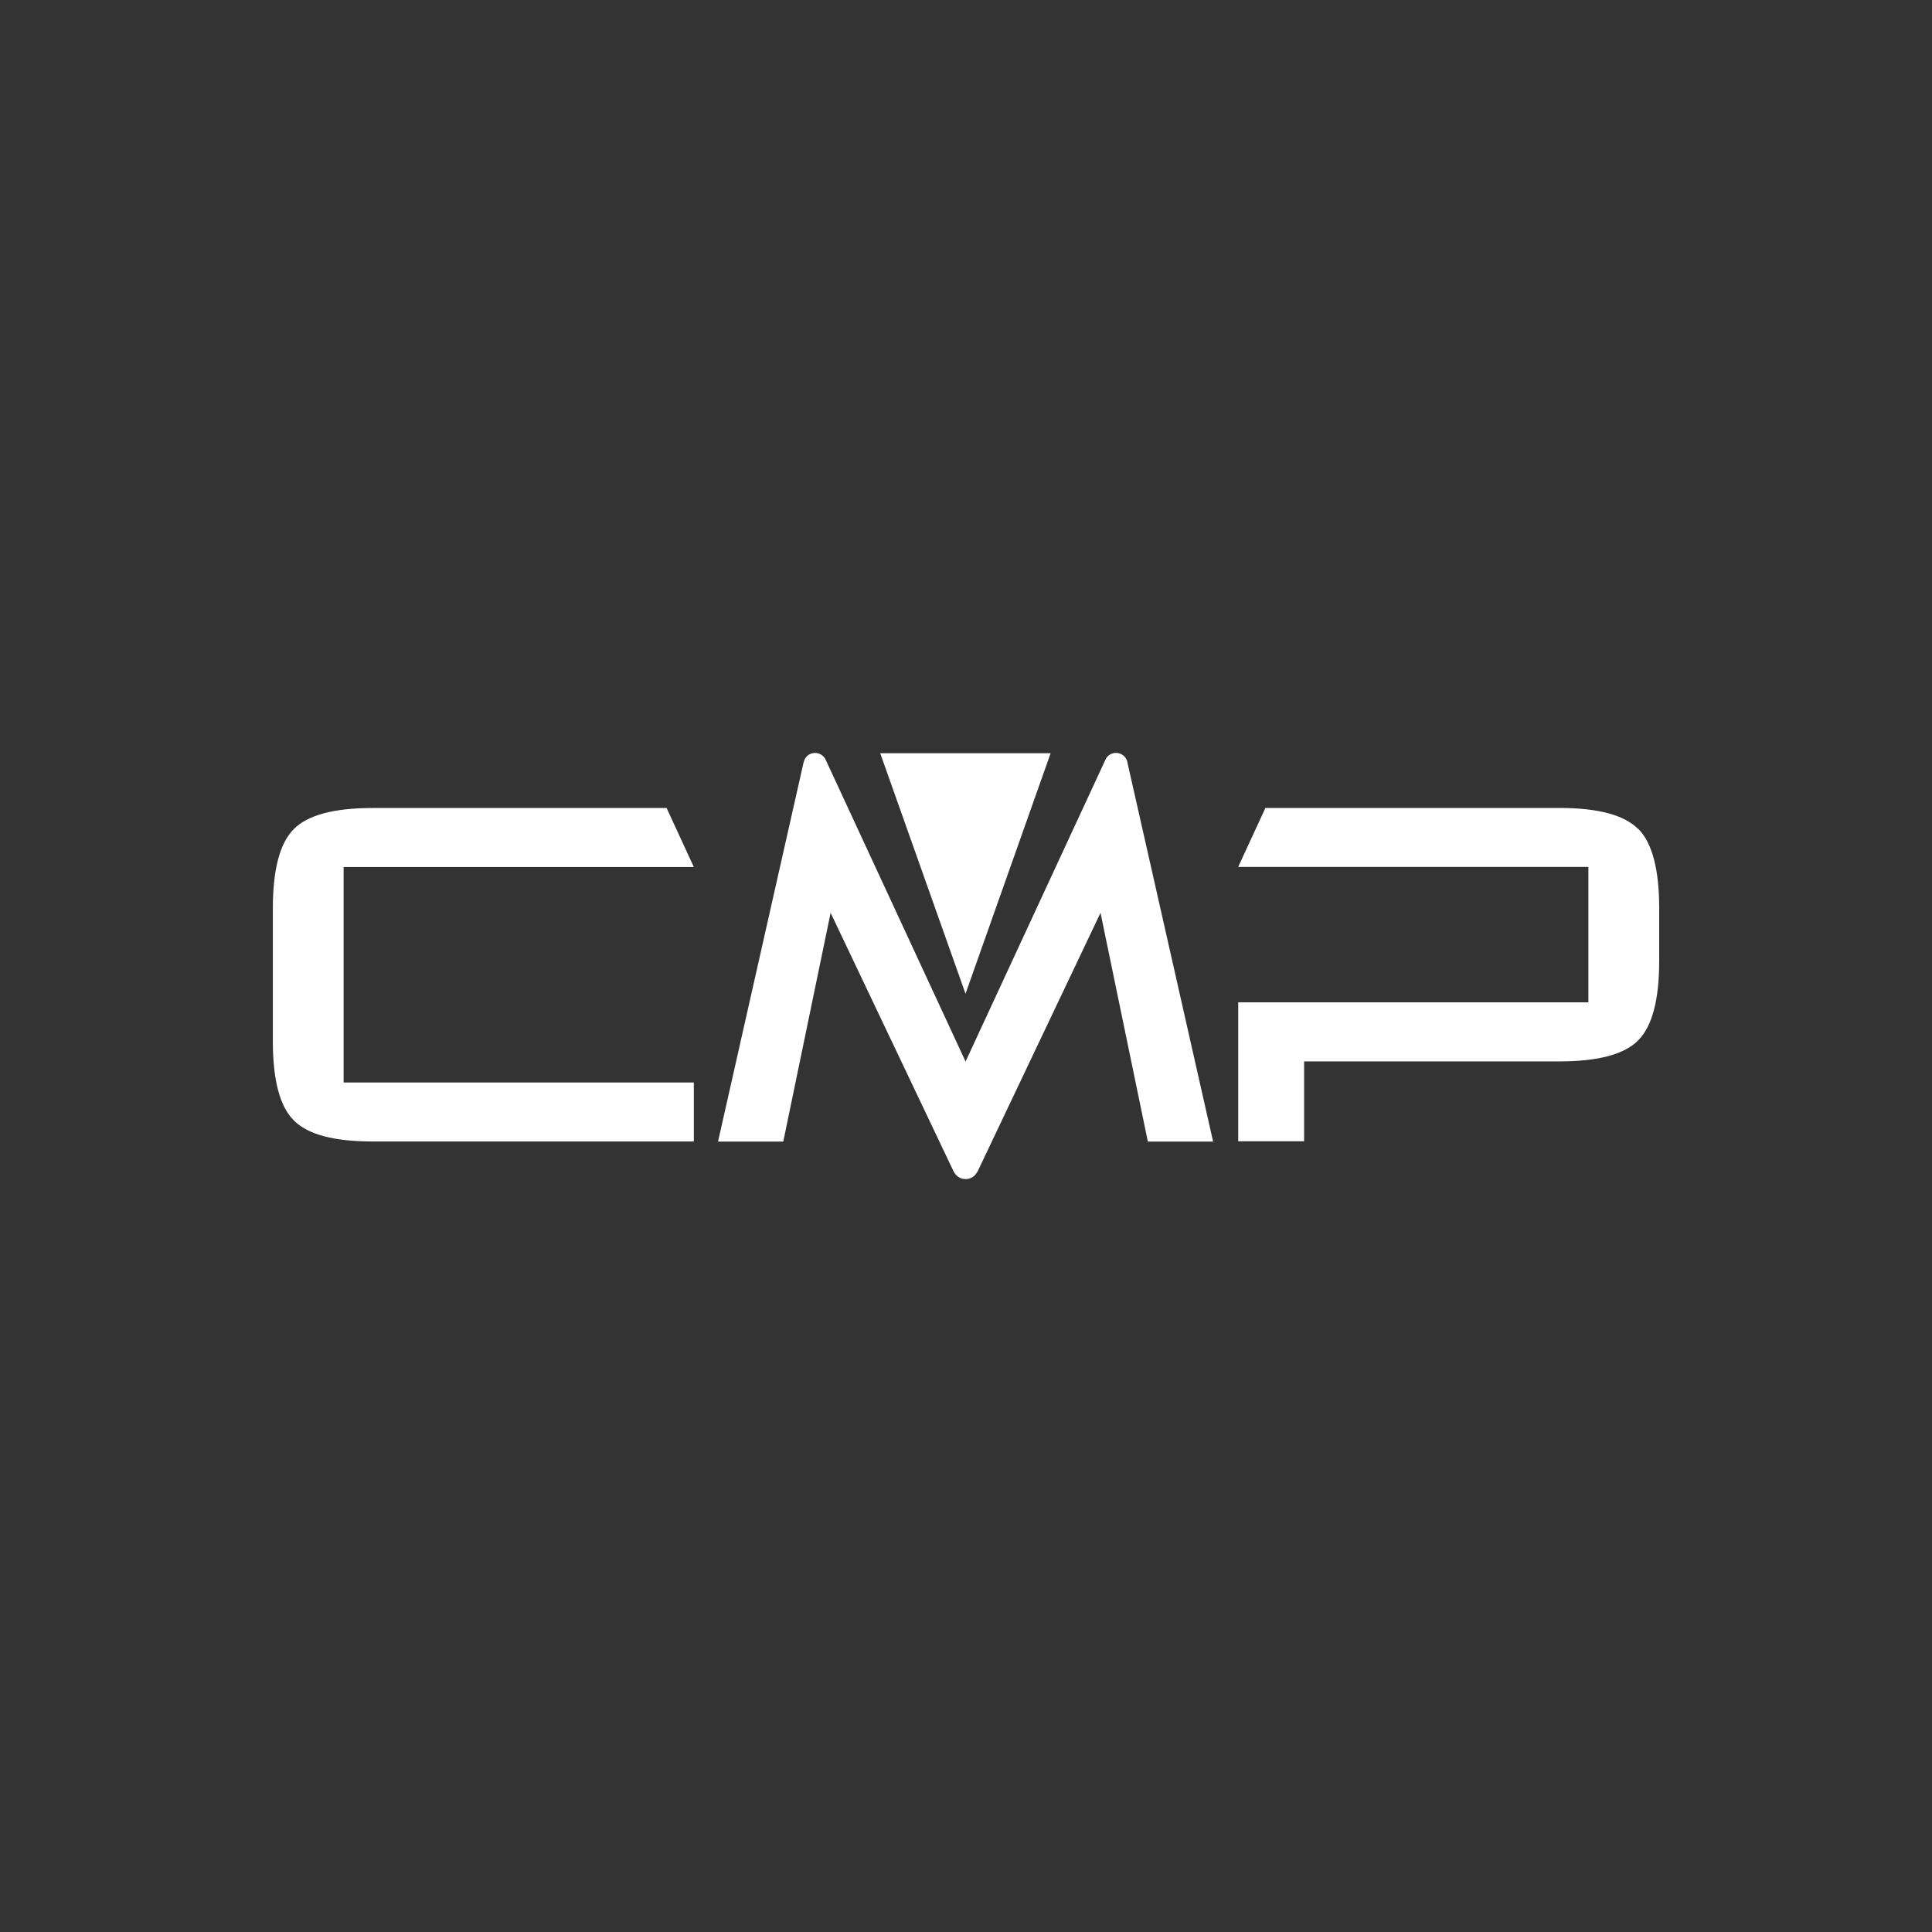
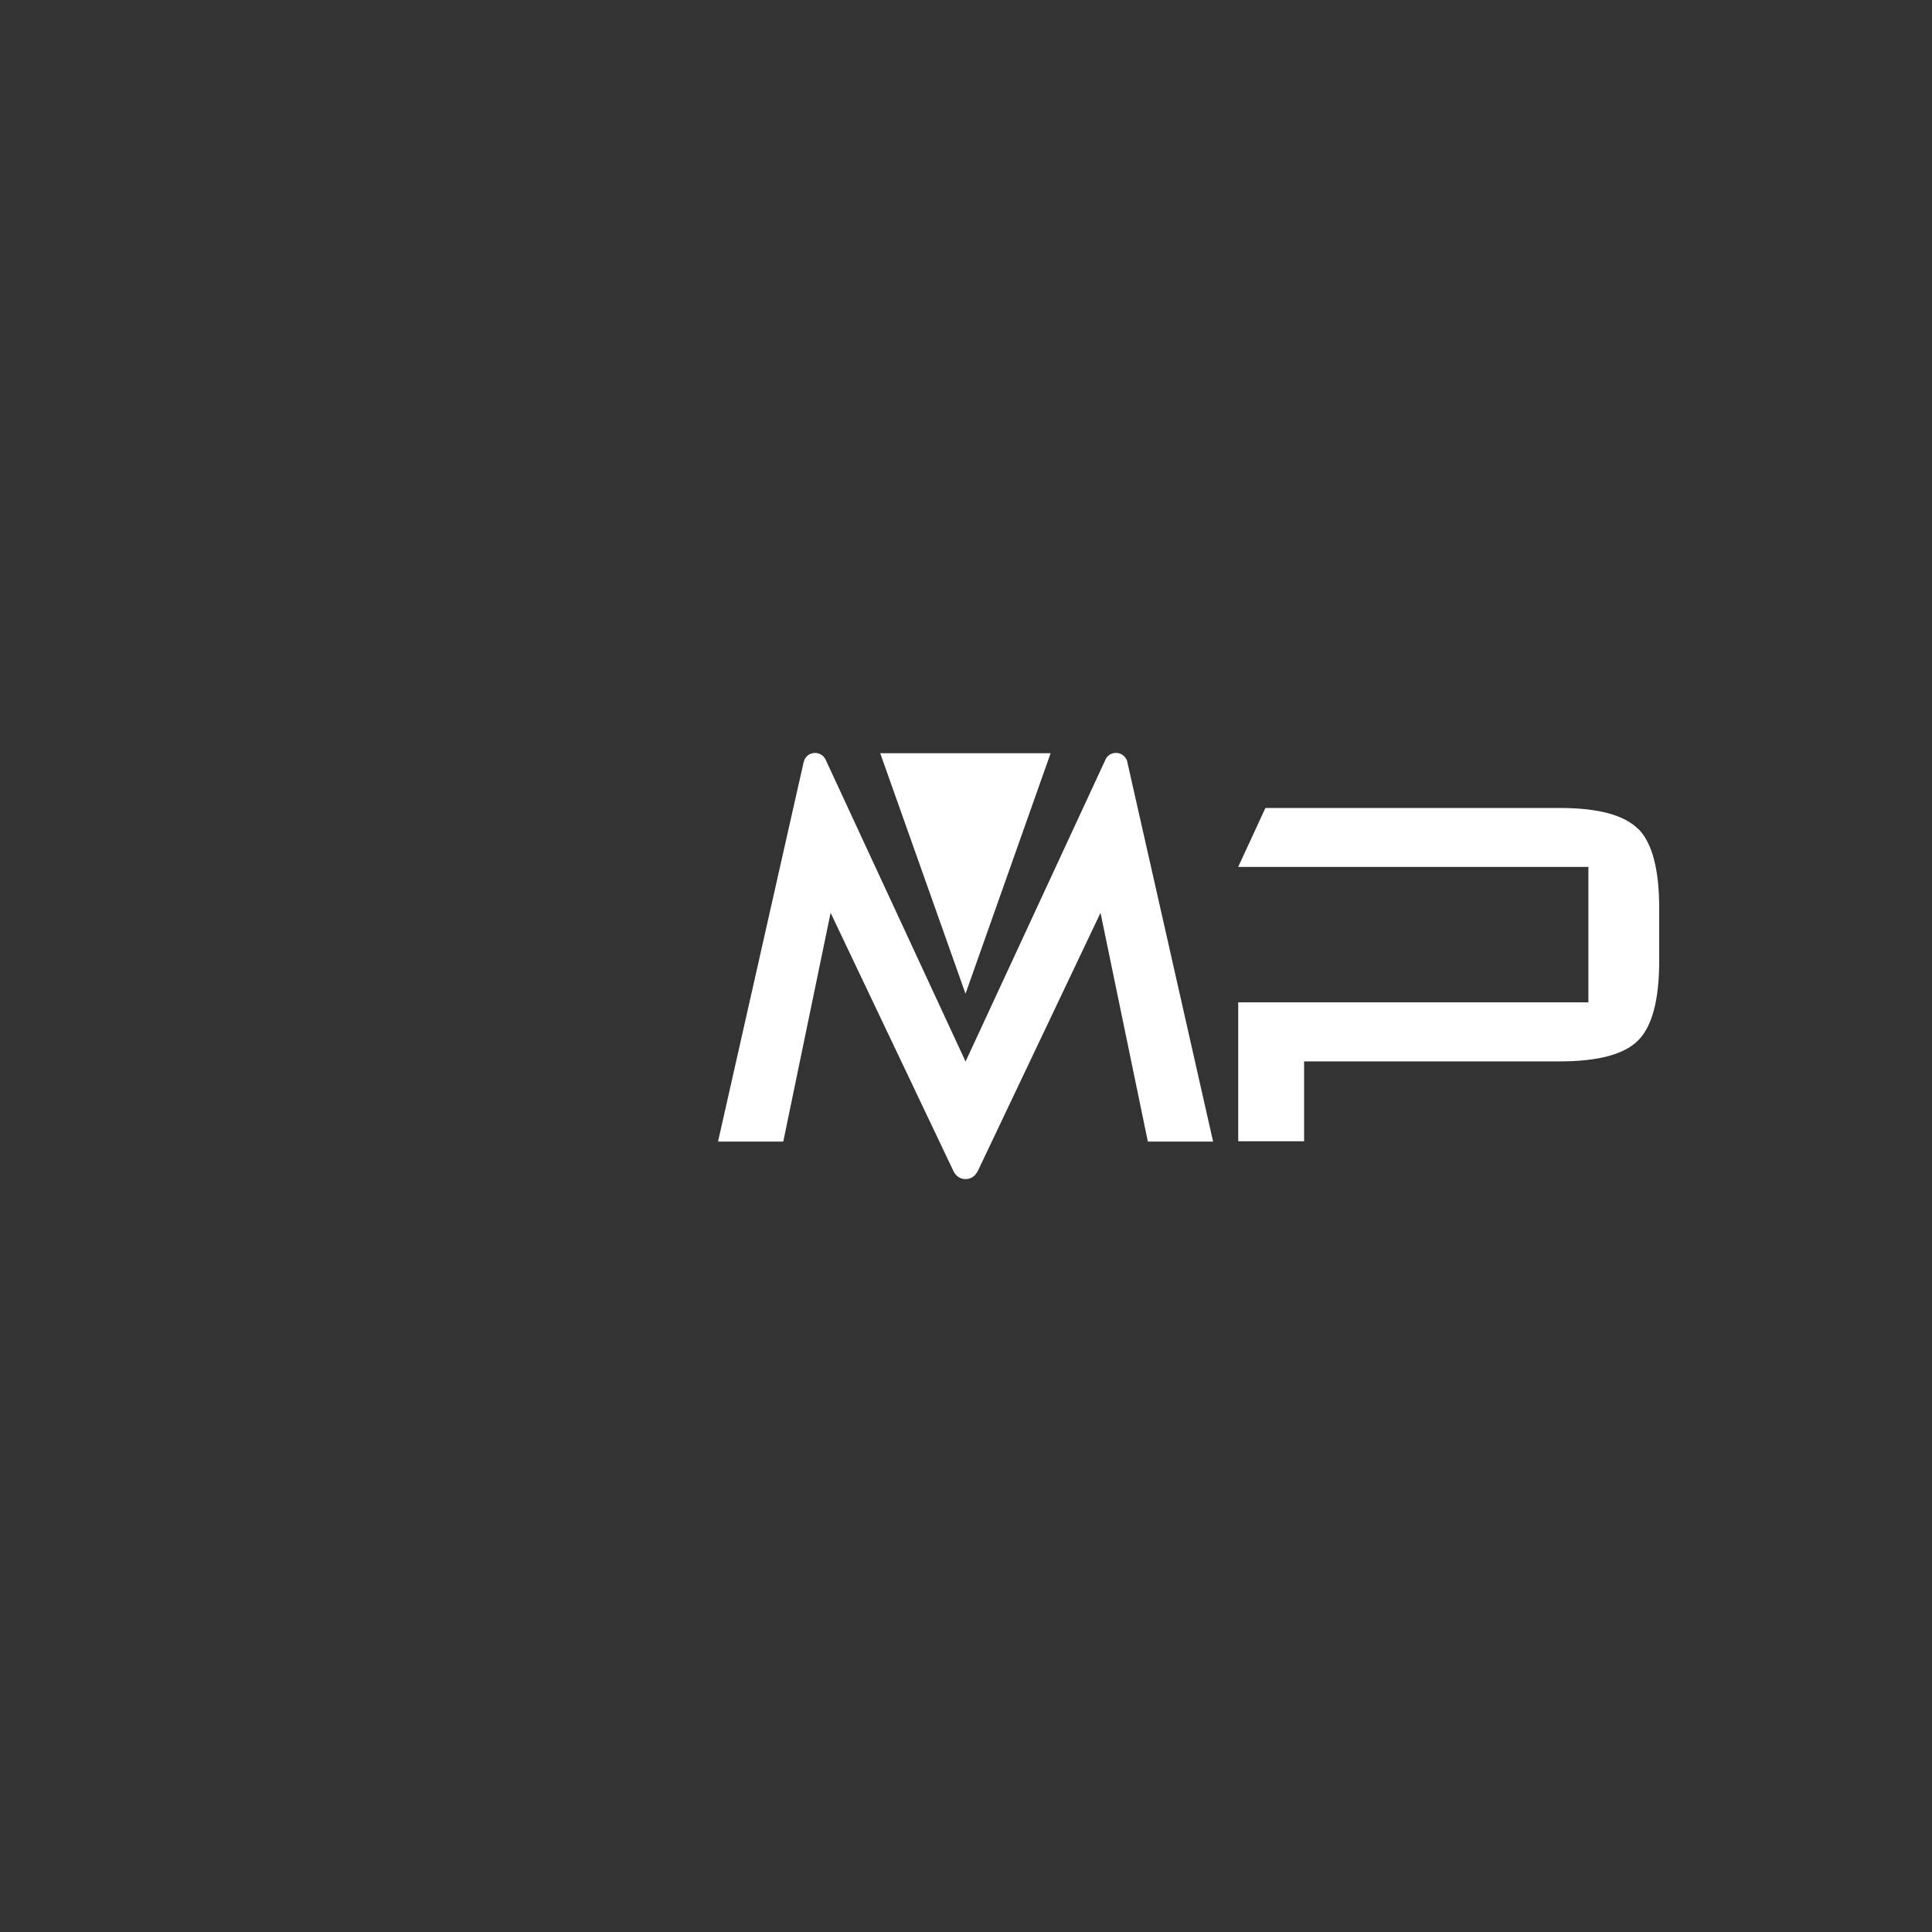
<svg xmlns="http://www.w3.org/2000/svg" id="Livello_1" data-name="Livello 1" viewBox="0 0 400 400">
  <rect x="0" y="0" width="400" height="400" fill="#333333" stroke="none" />
  <defs>
    <style>      .cls-1 {        fill: #fff;      }    </style>
  </defs>
  <g id="Livello_1-2" data-name="Livello 1-2">
    <g>
      <g>
-         <path class="cls-1" d="M143.65,179.5h0l-5.64-12.21h-60.89c-7.97,0-13.42,1.45-16.3,4.37-2.9,2.92-4.33,8.39-4.33,16.43v27.46c0,8.04,1.43,13.51,4.33,16.41,2.88,2.92,8.32,4.37,16.3,4.37h66.53v-12.21H71.14v-44.61h72.51Z" />
        <path class="cls-1" d="M339.18,171.65c-2.88-2.92-8.32-4.37-16.3-4.37h-60.89l-5.64,12.21h72.51v28.03h-72.5v28.77h13.64v-16.54h52.89c7.97,0,13.42-1.45,16.3-4.37,2.88-2.92,4.33-8.39,4.33-16.43v-10.92c0-8.04-1.45-13.51-4.33-16.43" />
      </g>
      <polygon class="cls-1" points="217.52 155.95 199.9 205.74 182.24 155.95 217.52 155.95" />
      <path class="cls-1" d="M233.42,157.9s-.04-.15-.04-.22v-.15h-.04c-.31-.97-1.23-1.65-2.28-1.65-.9,0-1.67,.46-2.09,1.19h0l-29.06,62.71-29.08-62.73h-.02c-.42-.7-1.19-1.16-2.06-1.16-1.08,0-1.98,.68-2.28,1.65h0l-.04,.15c-.02,.07-.04,.13-.07,.22l-17.7,78.44h13.51l9.8-47.36,25.54,53.7h.02c.46,.86,1.34,1.43,2.39,1.43s1.91-.57,2.37-1.43h.04l25.52-53.7,9.8,47.36h13.51l-17.73-78.44Z" />
    </g>
  </g>
</svg>